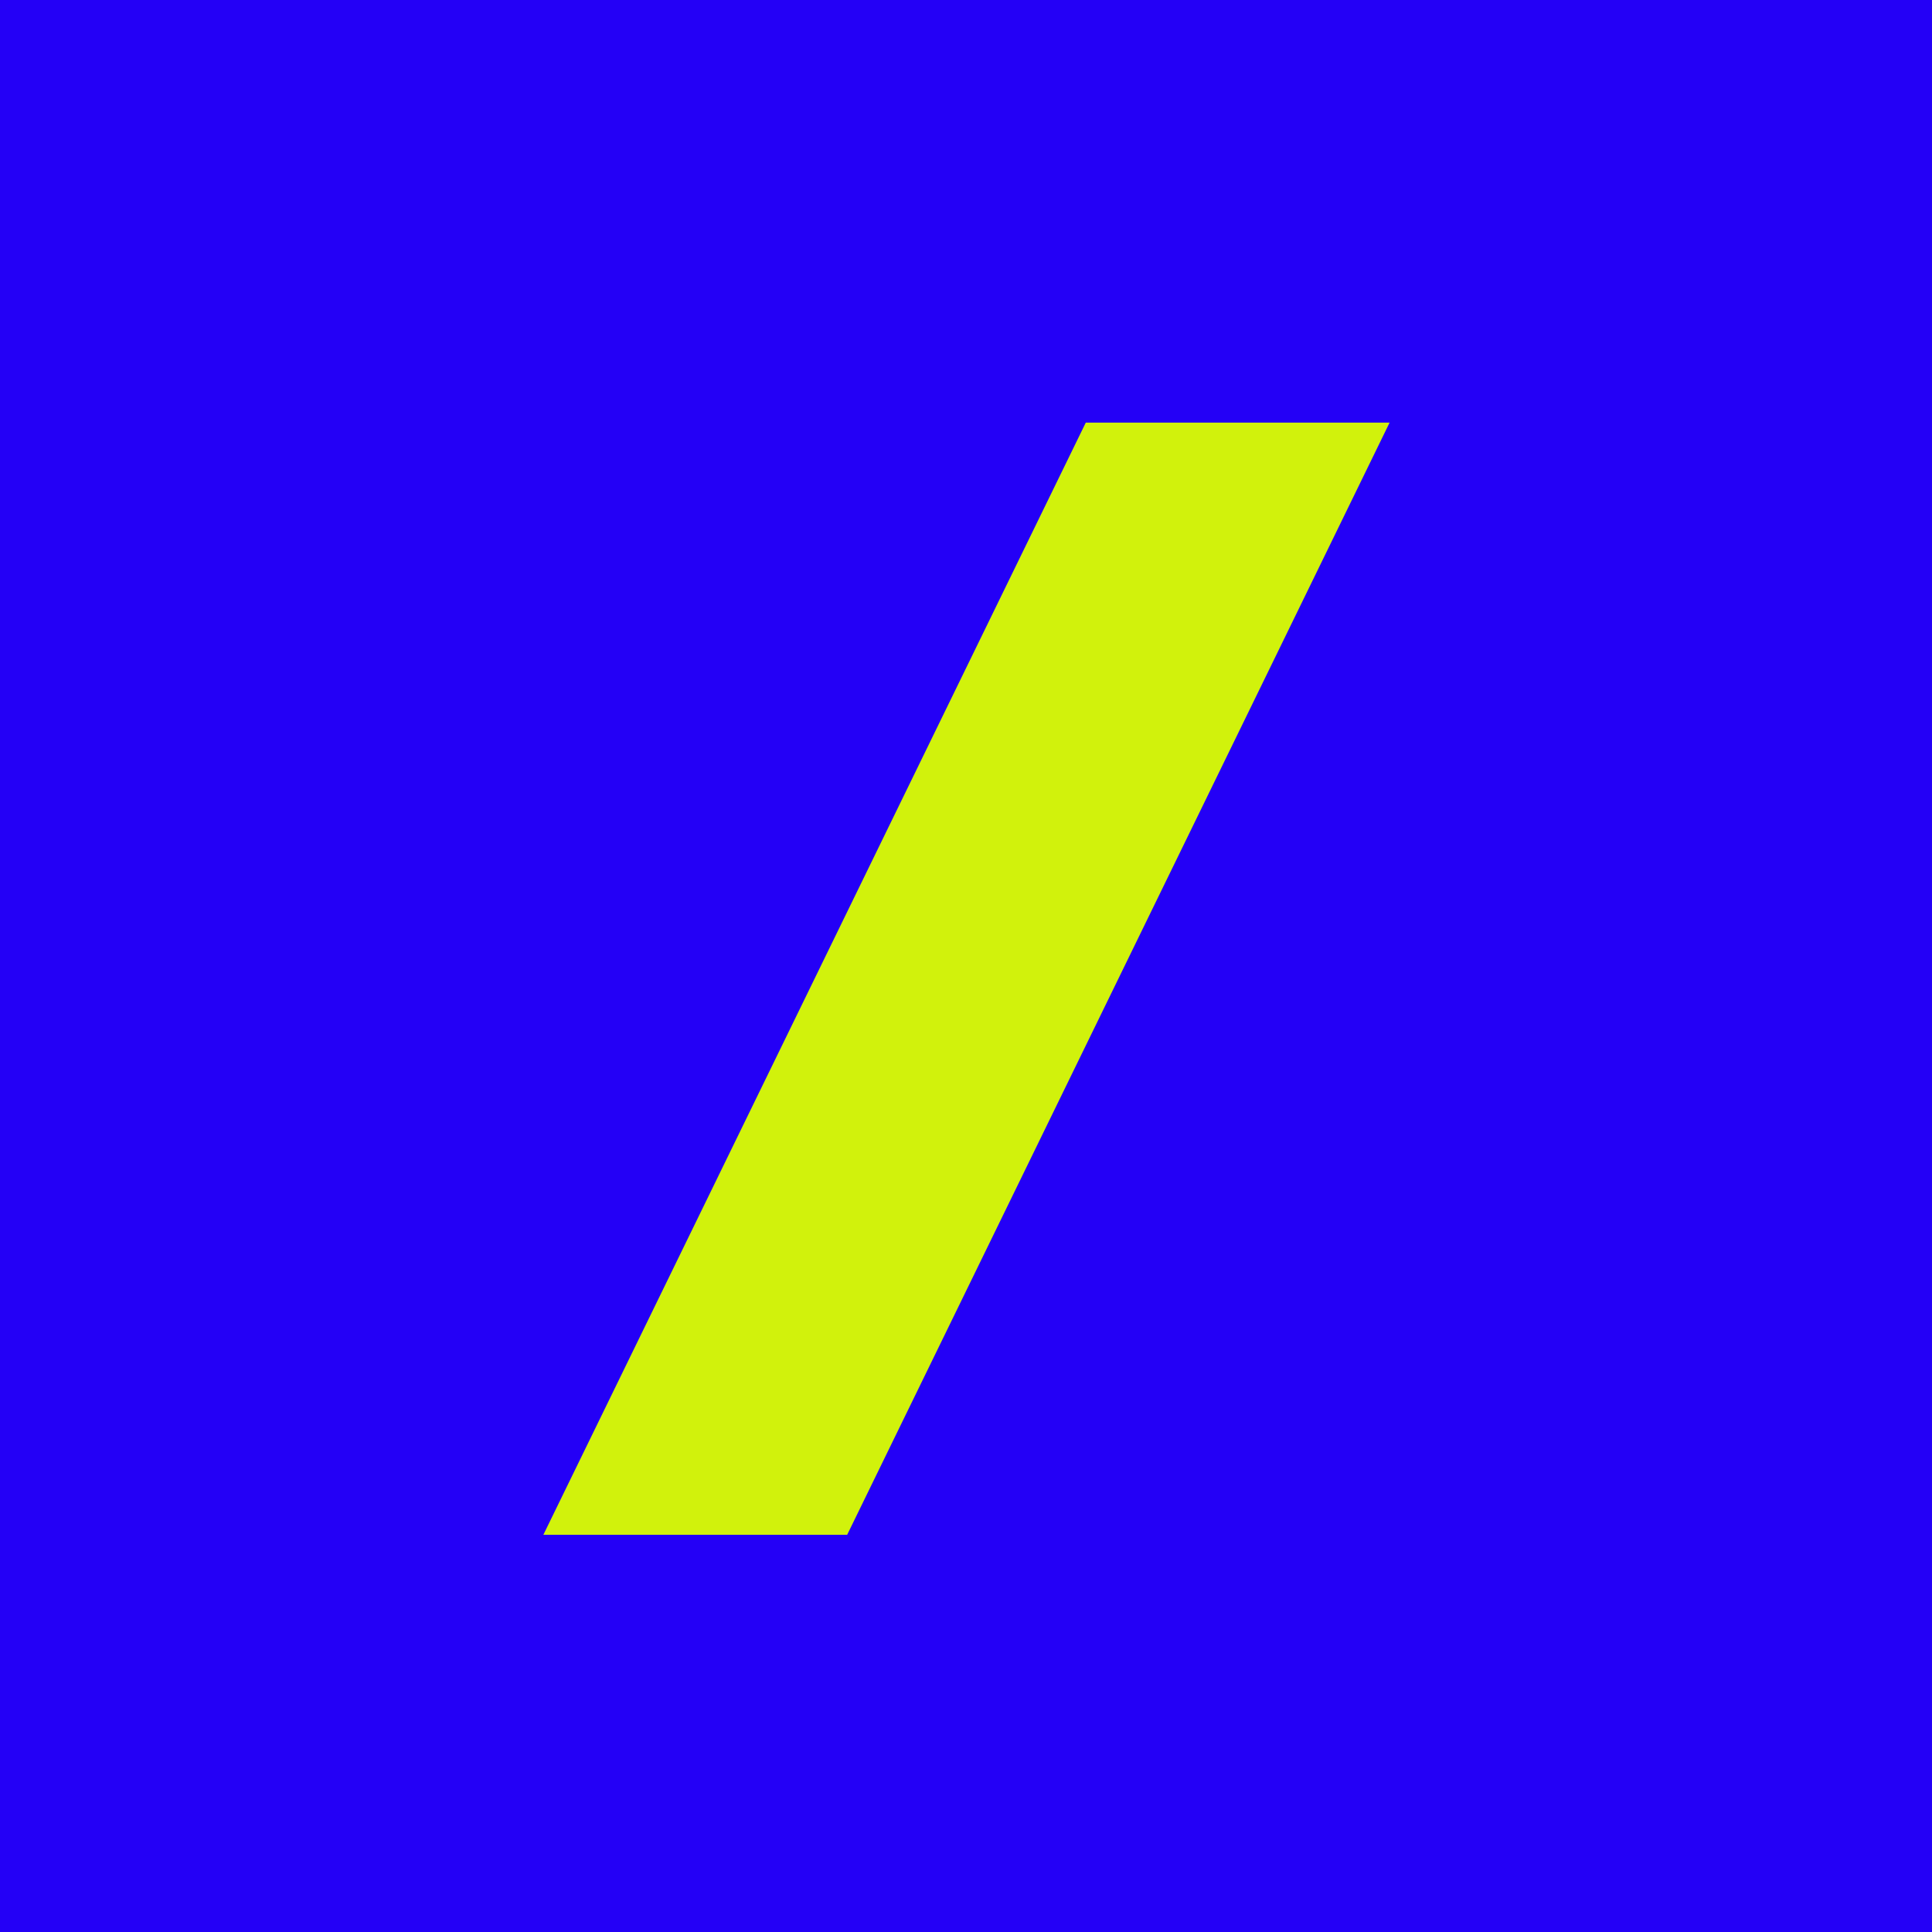
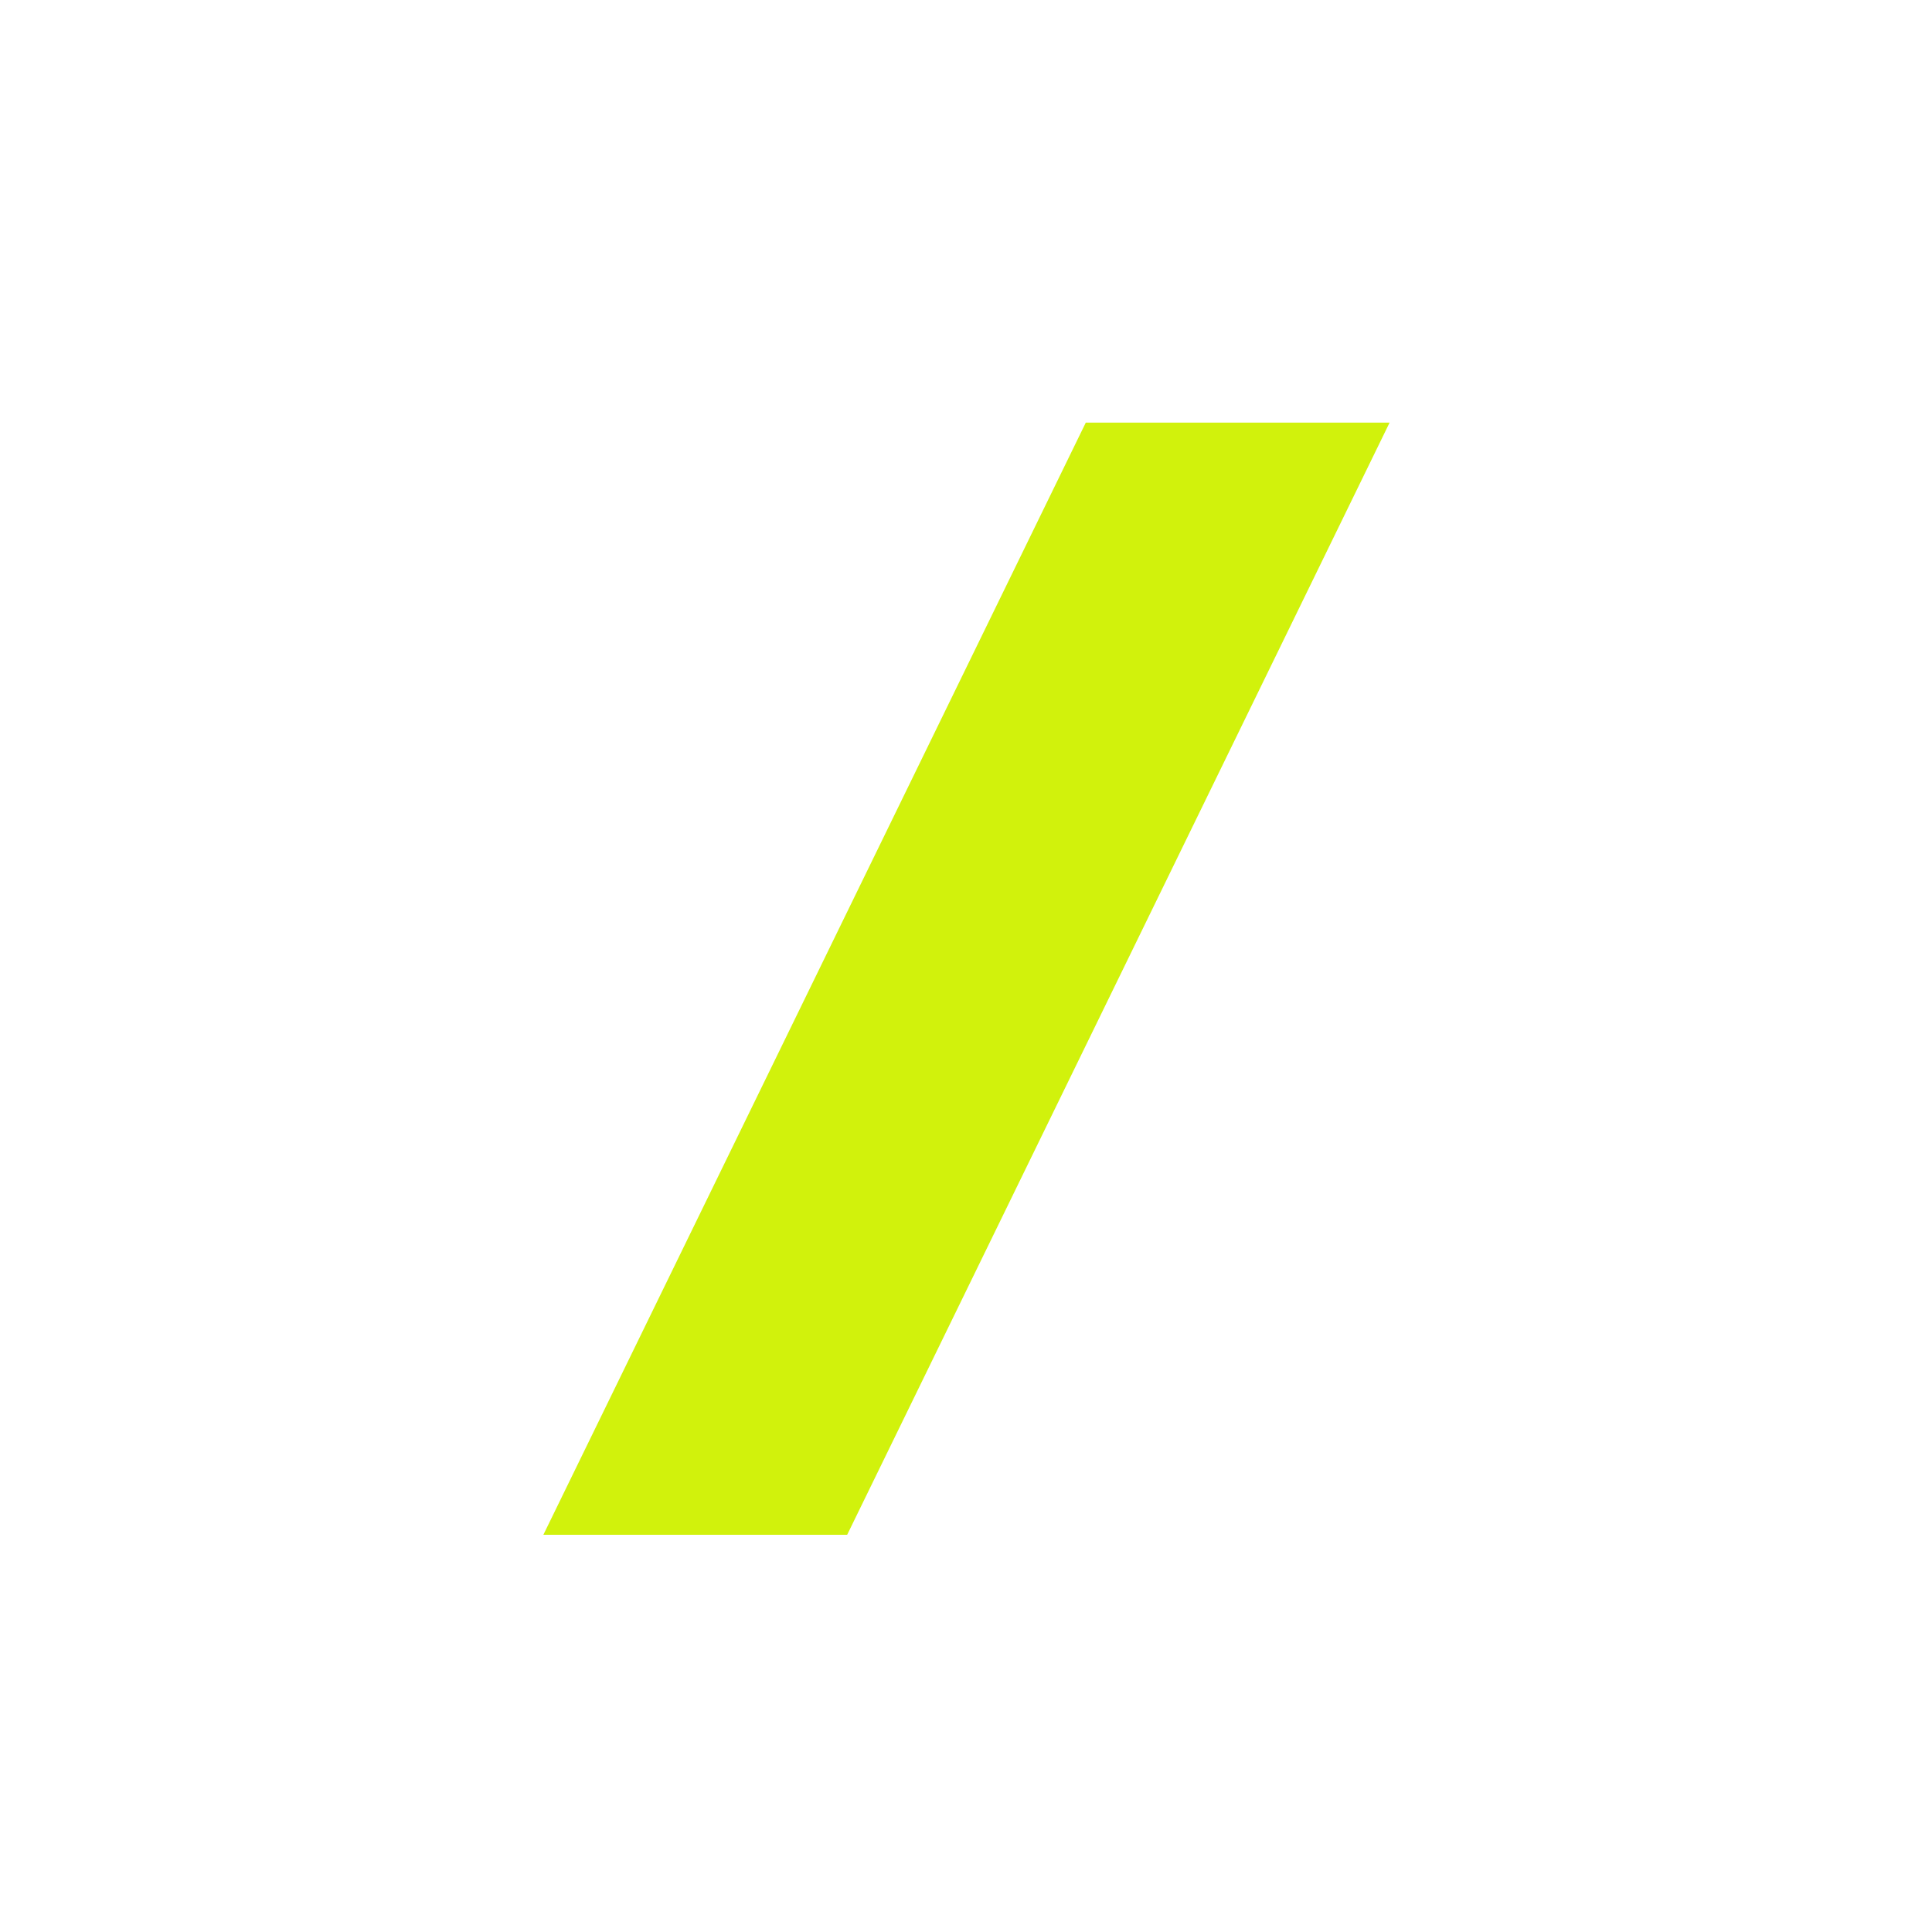
<svg xmlns="http://www.w3.org/2000/svg" width="64" height="64" viewBox="0 0 64 64" fill="none">
-   <rect width="64" height="64" fill="#2400F6" />
  <path d="M35.968 14L18 50.841H28.064L46.032 14H35.968Z" fill="#D1F20C" />
</svg>